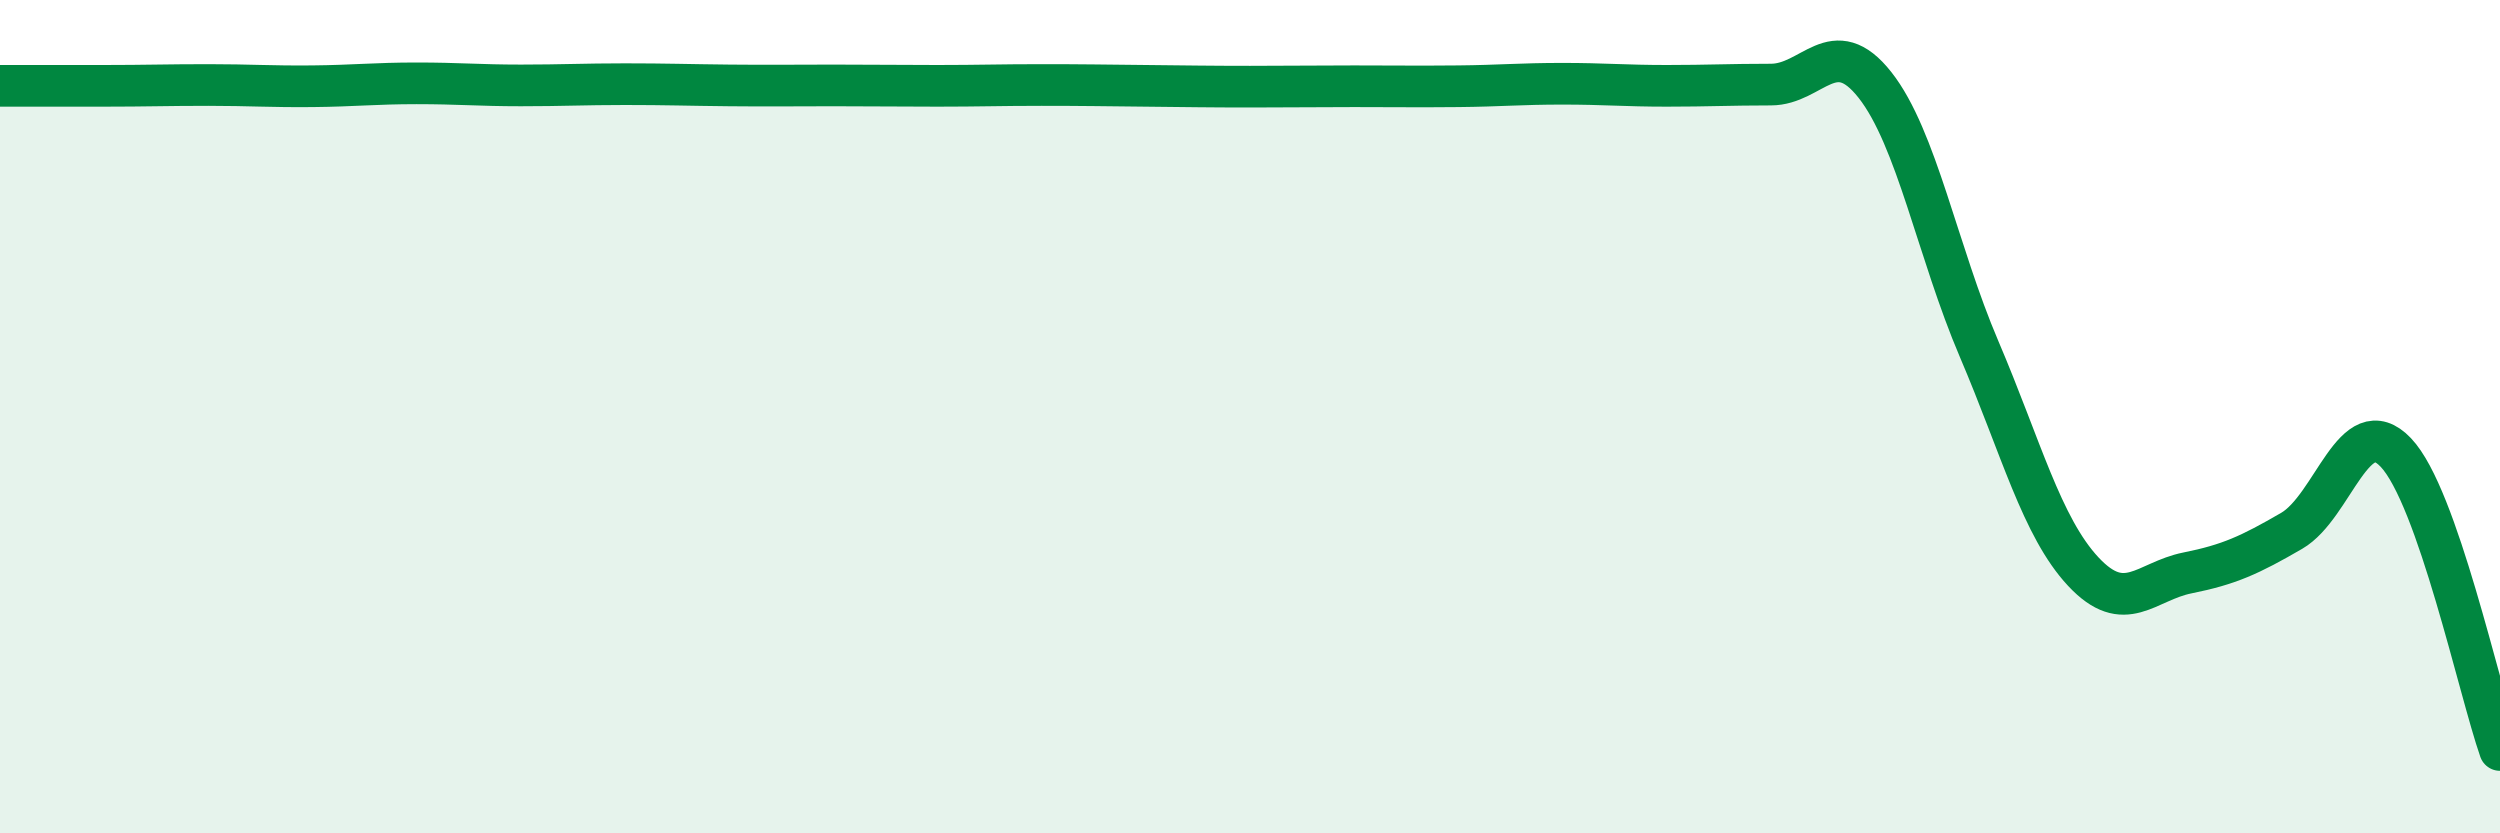
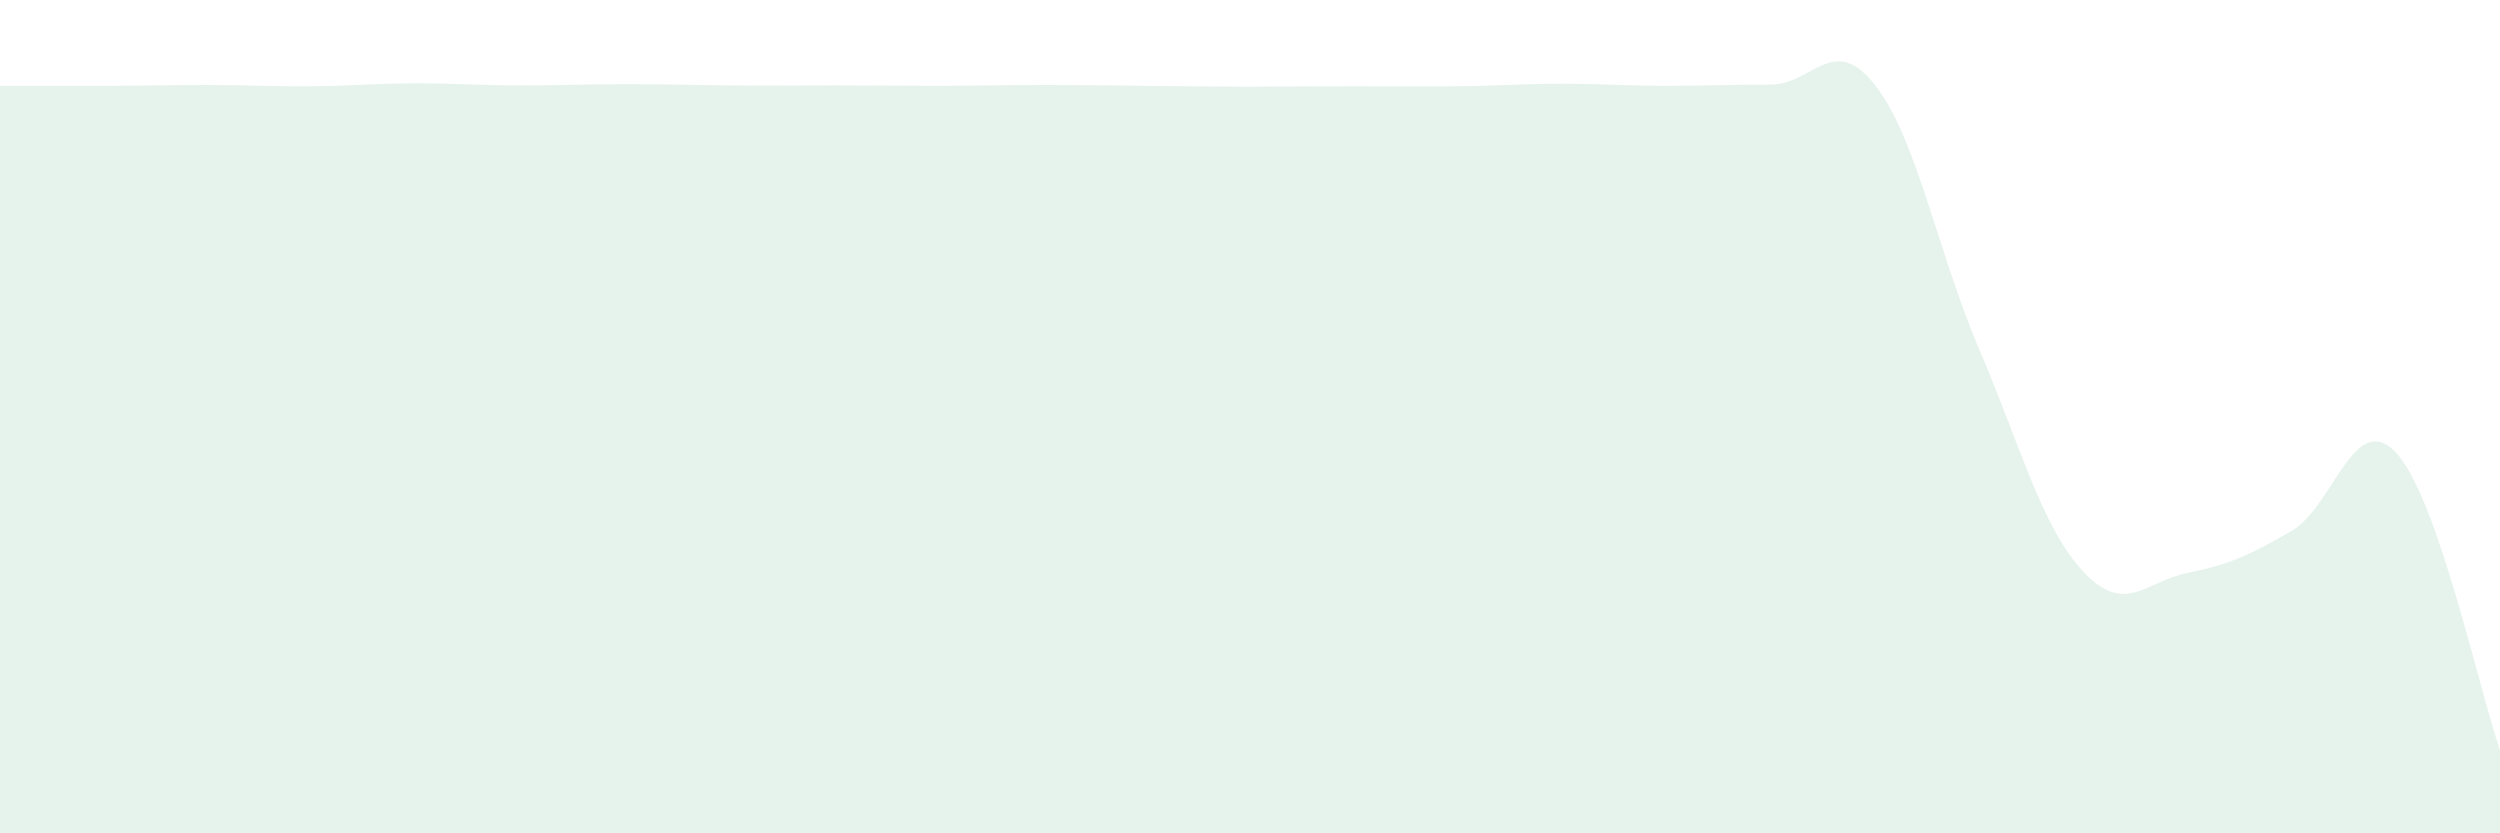
<svg xmlns="http://www.w3.org/2000/svg" width="60" height="20" viewBox="0 0 60 20">
  <path d="M 0,2.06 C 0.5,2.06 1.5,2.06 2.5,2.06 C 3.5,2.06 4,2.04 5,2.04 C 6,2.04 6.5,2.08 7.5,2.07 C 8.5,2.06 9,2 10,2 C 11,2 11.5,2.05 12.5,2.05 C 13.5,2.05 14,2.02 15,2.02 C 16,2.02 16.5,2.04 17.5,2.05 C 18.5,2.06 19,2.05 20,2.05 C 21,2.05 21.5,2.06 22.5,2.06 C 23.5,2.06 24,2.04 25,2.04 C 26,2.04 26.5,2.05 27.5,2.06 C 28.5,2.07 29,2.08 30,2.08 C 31,2.08 31.5,2.07 32.5,2.07 C 33.5,2.07 34,2.08 35,2.07 C 36,2.06 36.5,2.01 37.5,2.01 C 38.5,2.01 39,2.06 40,2.06 C 41,2.06 41.5,2.03 42.5,2.03 C 43.5,2.03 44,0.77 45,2.04 C 46,3.31 46.5,6.04 47.5,8.38 C 48.5,10.72 49,12.65 50,13.72 C 51,14.79 51.5,13.95 52.5,13.75 C 53.5,13.55 54,13.32 55,12.74 C 56,12.16 56.5,9.81 57.5,10.86 C 58.5,11.91 59.5,16.57 60,18L60 20L0 20Z" fill="#008740" opacity="0.1" stroke-linecap="round" stroke-linejoin="round" />
-   <path d="M 0,2.06 C 0.5,2.06 1.5,2.06 2.5,2.06 C 3.5,2.06 4,2.04 5,2.04 C 6,2.04 6.5,2.08 7.5,2.07 C 8.5,2.06 9,2 10,2 C 11,2 11.5,2.05 12.5,2.05 C 13.5,2.05 14,2.02 15,2.02 C 16,2.02 16.5,2.04 17.5,2.05 C 18.5,2.06 19,2.05 20,2.05 C 21,2.05 21.5,2.06 22.5,2.06 C 23.5,2.06 24,2.04 25,2.04 C 26,2.04 26.5,2.05 27.5,2.06 C 28.5,2.07 29,2.08 30,2.08 C 31,2.08 31.5,2.07 32.5,2.07 C 33.5,2.07 34,2.08 35,2.07 C 36,2.06 36.5,2.01 37.5,2.01 C 38.5,2.01 39,2.06 40,2.06 C 41,2.06 41.5,2.03 42.5,2.03 C 43.5,2.03 44,0.77 45,2.04 C 46,3.31 46.5,6.04 47.5,8.38 C 48.5,10.72 49,12.65 50,13.72 C 51,14.79 51.5,13.95 52.5,13.75 C 53.5,13.55 54,13.32 55,12.74 C 56,12.16 56.5,9.81 57.5,10.86 C 58.5,11.91 59.5,16.57 60,18" stroke="#008740" stroke-width="1" fill="none" stroke-linecap="round" stroke-linejoin="round" />
</svg>